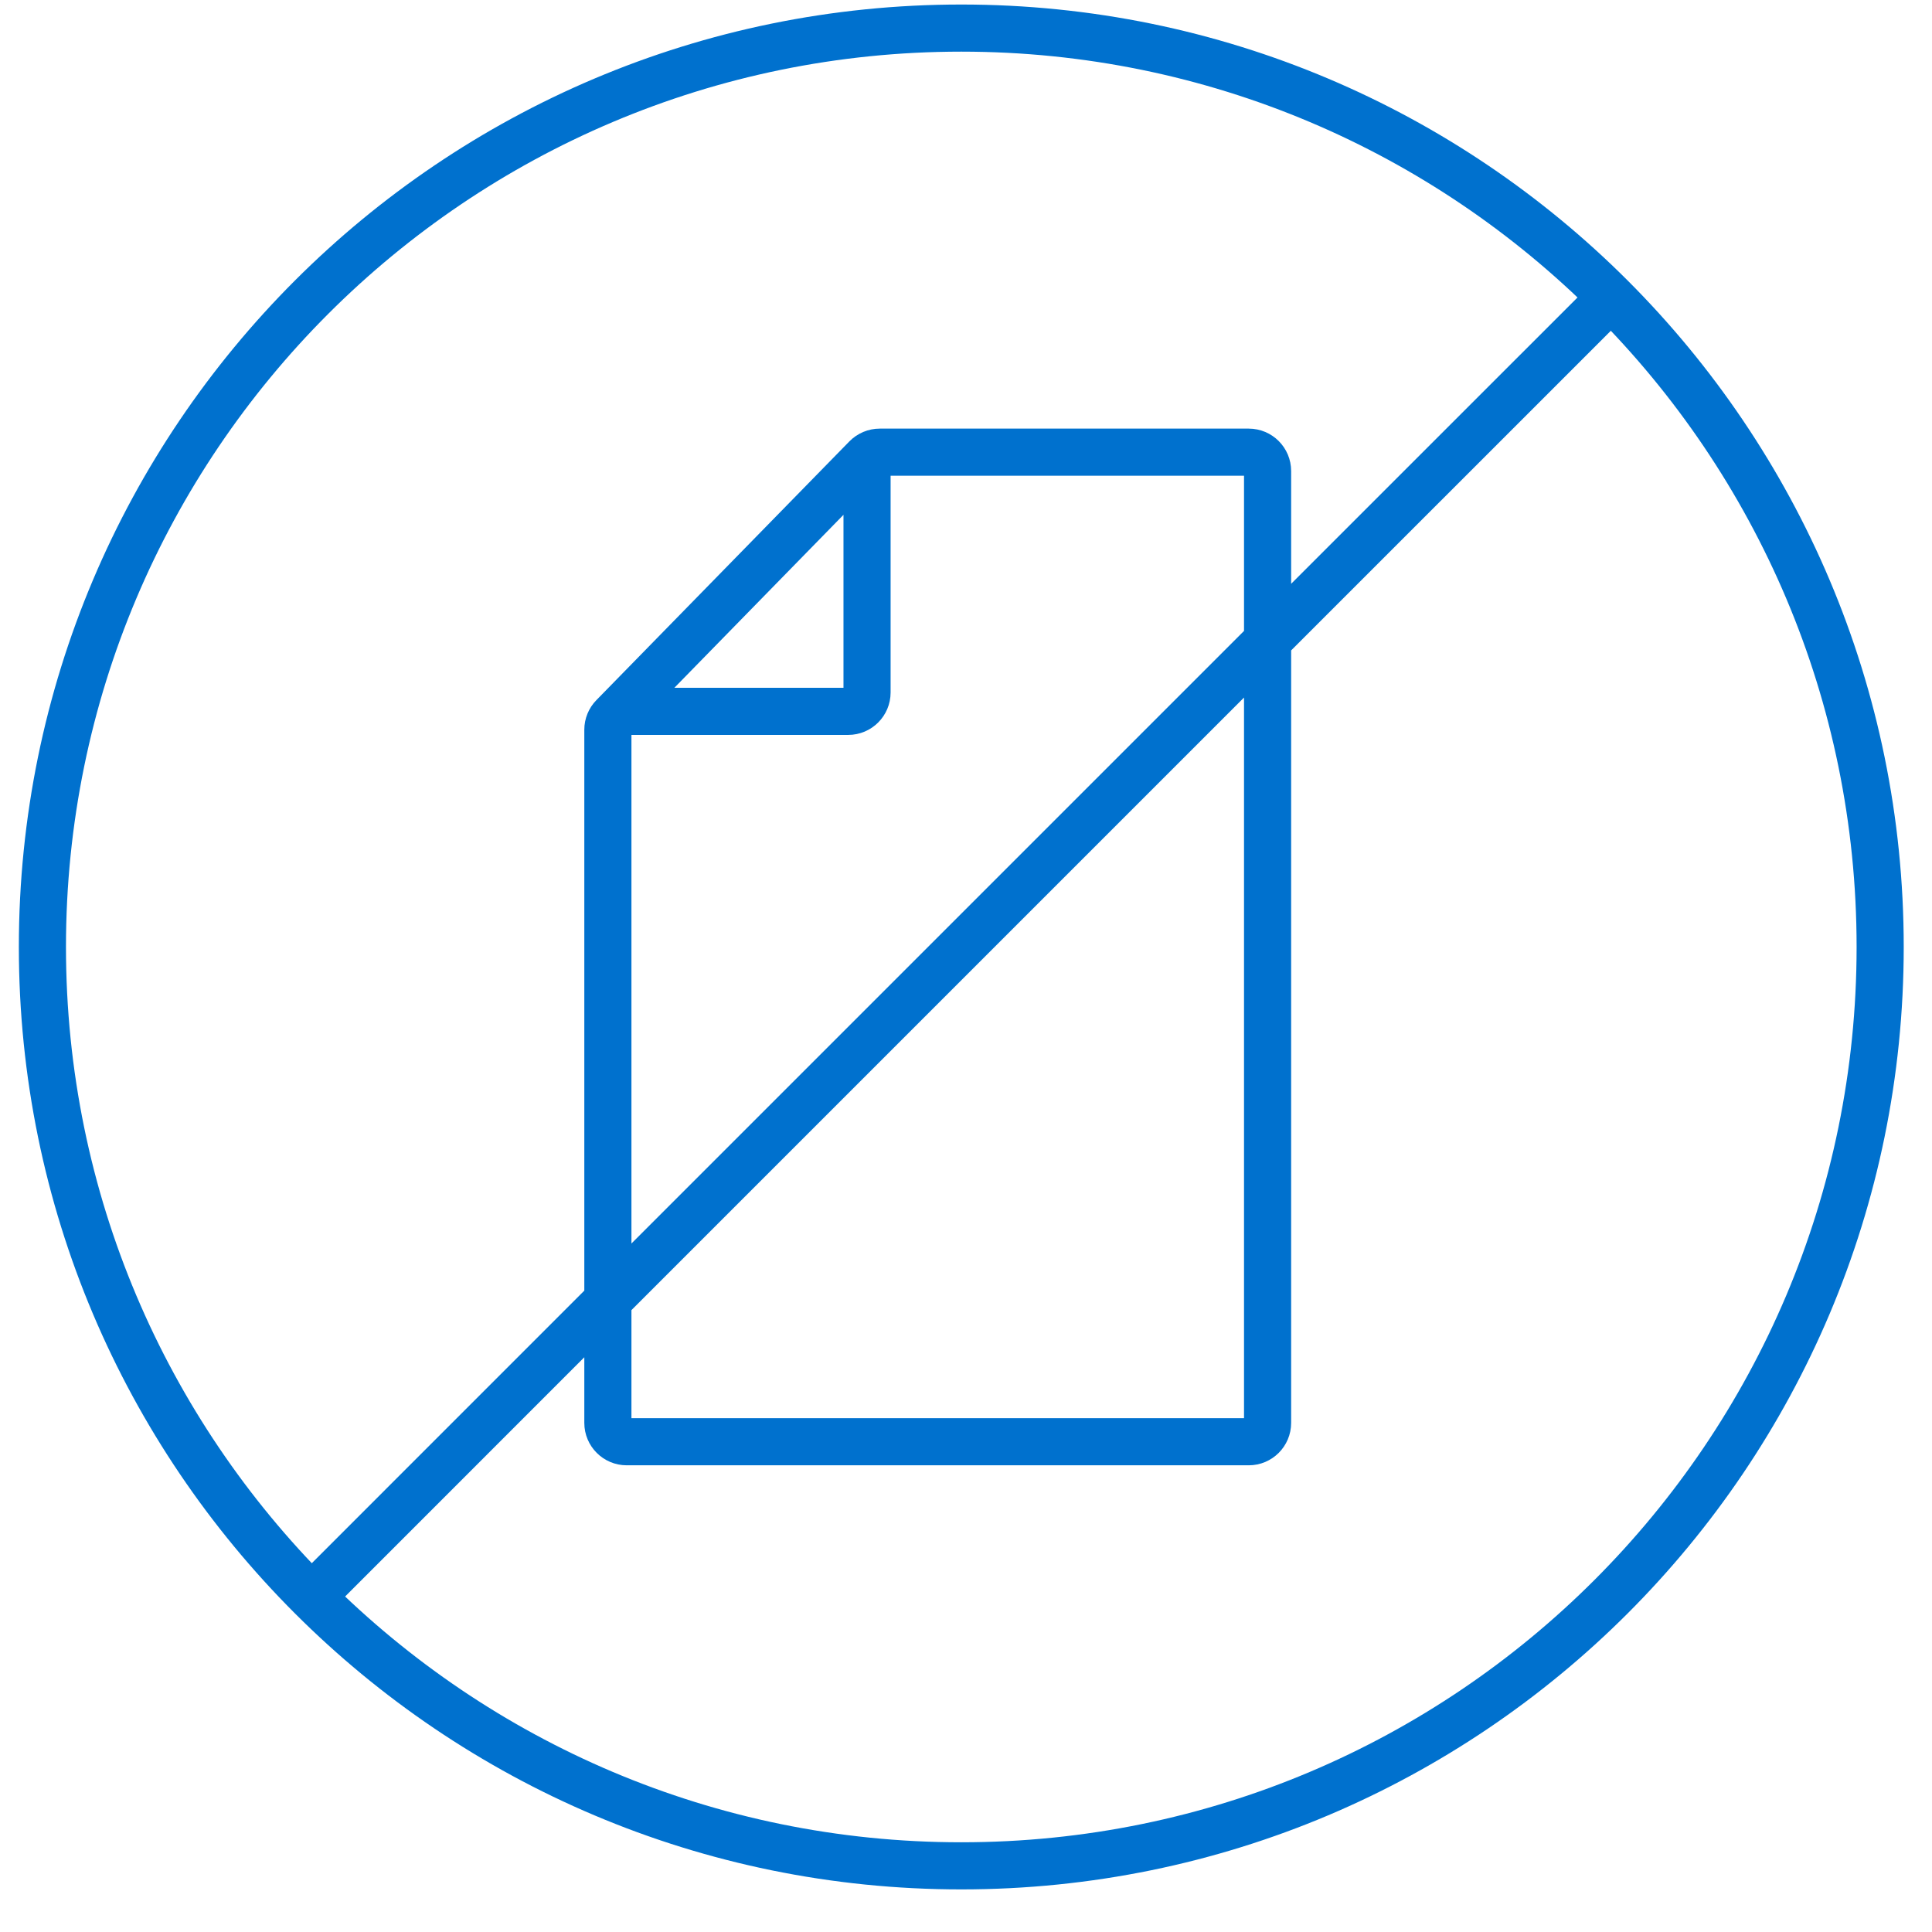
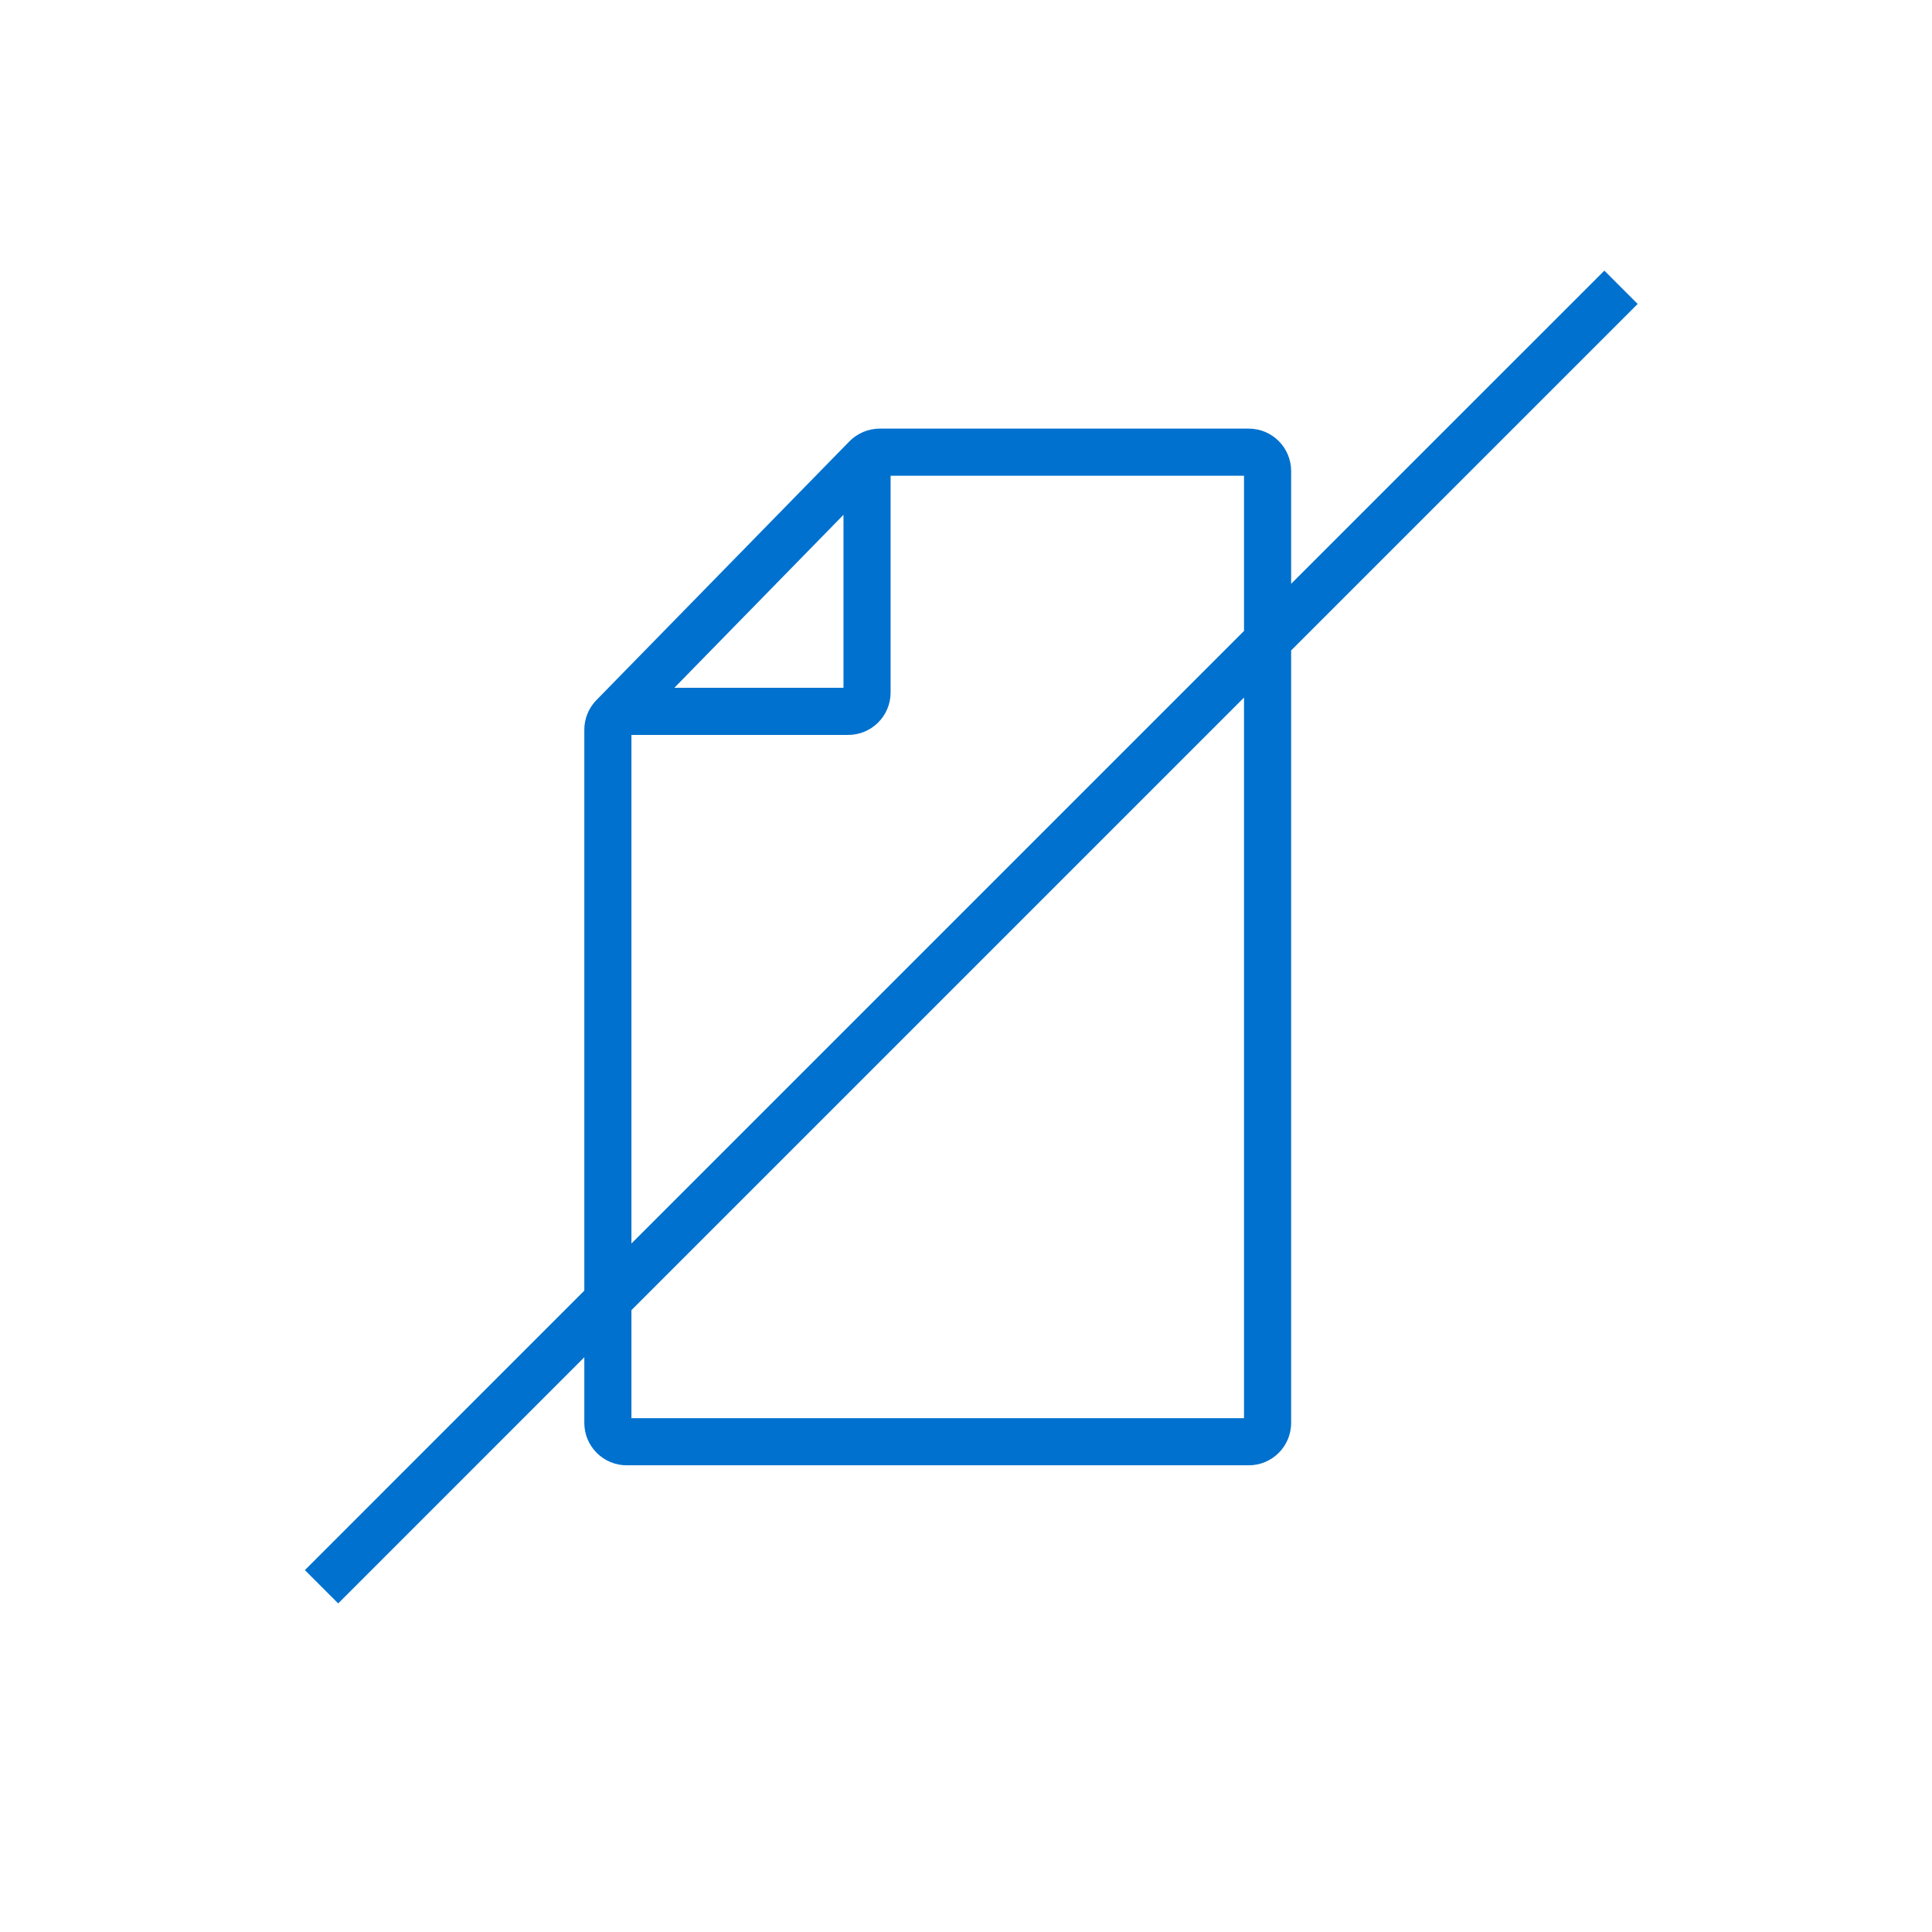
<svg xmlns="http://www.w3.org/2000/svg" width="41" height="41" viewBox="0 0 41 41" fill="none">
  <path fill-rule="evenodd" clip-rule="evenodd" d="M12.4 27.389L6.47 33.32L7.177 34.027L12.4 28.803V30.196C12.4 30.693 12.803 31.096 13.3 31.096H26.5C26.997 31.096 27.4 30.693 27.4 30.196V13.803L34.754 6.45L34.047 5.743L27.4 12.389V9.996C27.4 9.499 26.997 9.096 26.5 9.096H18.669C18.427 9.096 18.195 9.194 18.025 9.367L12.657 14.857C12.492 15.025 12.4 15.251 12.4 15.486V27.389ZM13.4 27.803V30.096H26.4V14.803L13.4 27.803ZM26.4 13.389L13.4 26.389V15.596H18C18.497 15.596 18.9 15.193 18.9 14.696V10.096H26.4V13.389ZM17.9 10.925L14.311 14.596H17.9V10.925Z" fill="#0071CE" />
-   <path fill-rule="evenodd" clip-rule="evenodd" d="M20.4 39.096C30.894 39.096 39.4 30.59 39.4 20.096C39.4 9.603 30.894 1.096 20.4 1.096C9.907 1.096 1.4 9.603 1.4 20.096C1.4 30.59 9.907 39.096 20.4 39.096ZM20.4 40.096C31.446 40.096 40.4 31.142 40.4 20.096C40.4 9.05 31.446 0.096 20.4 0.096C9.355 0.096 0.4 9.05 0.4 20.096C0.4 31.142 9.355 40.096 20.4 40.096Z" fill="#0071CE" />
</svg>